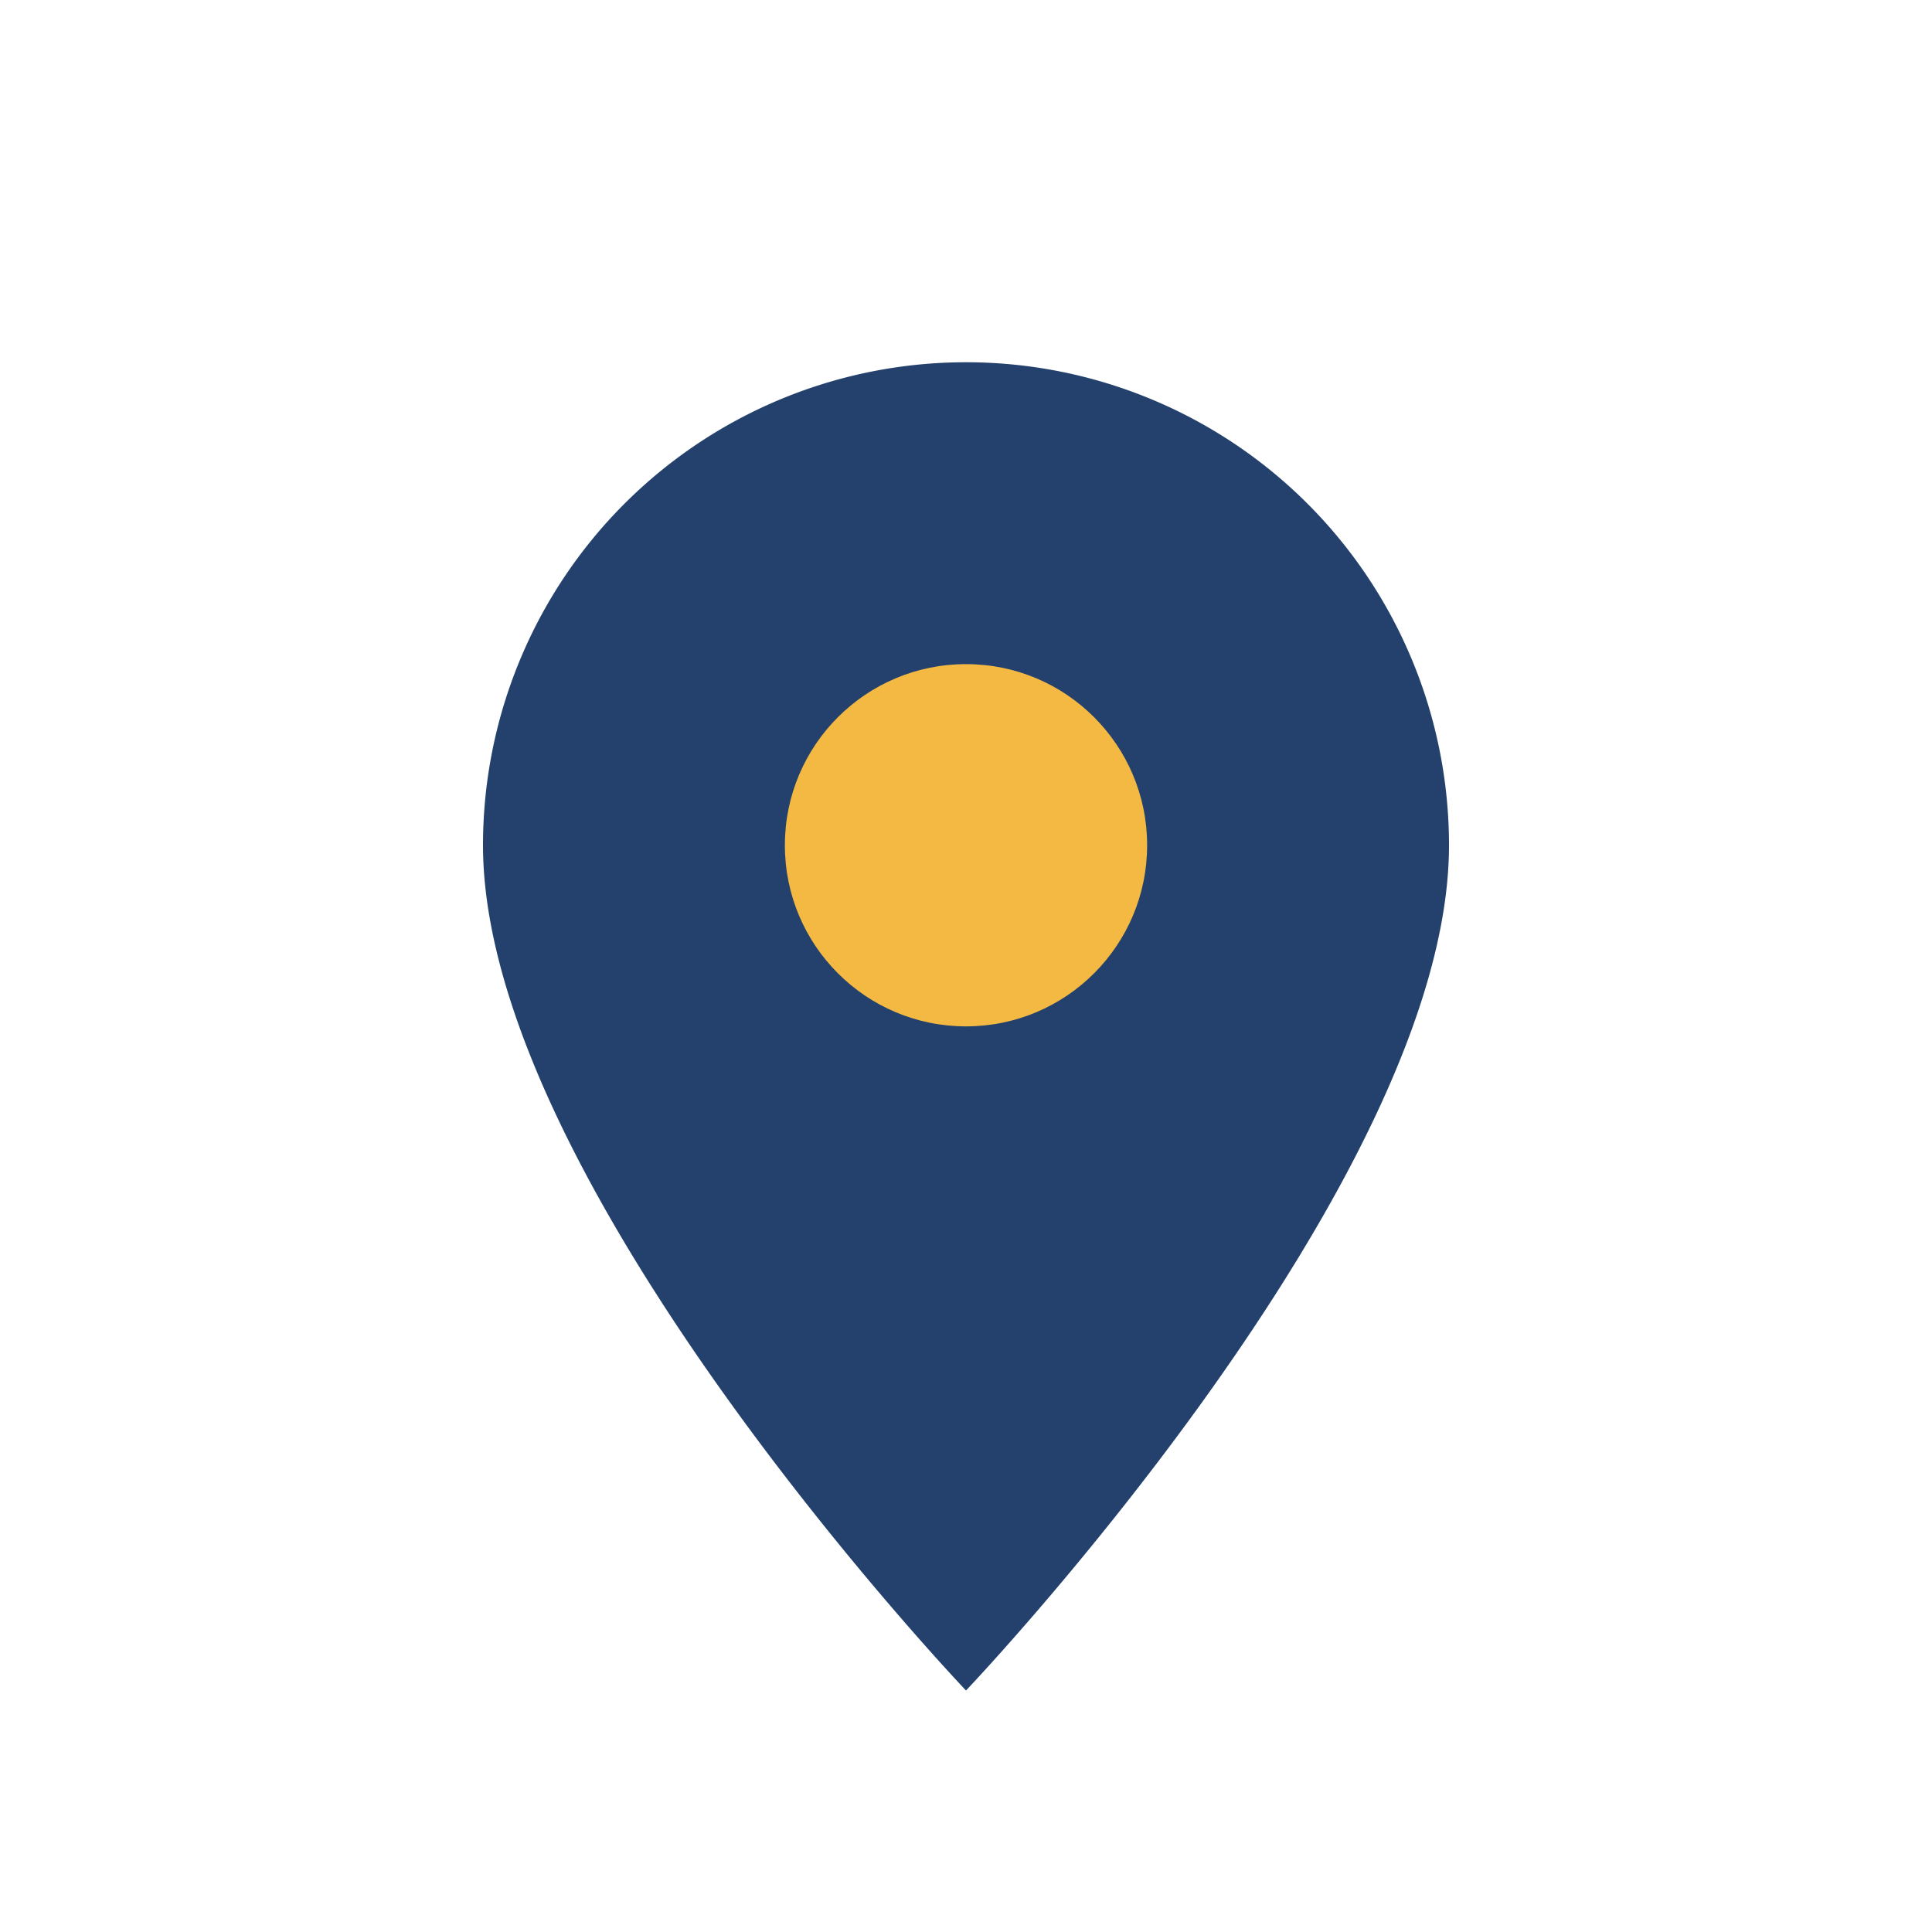
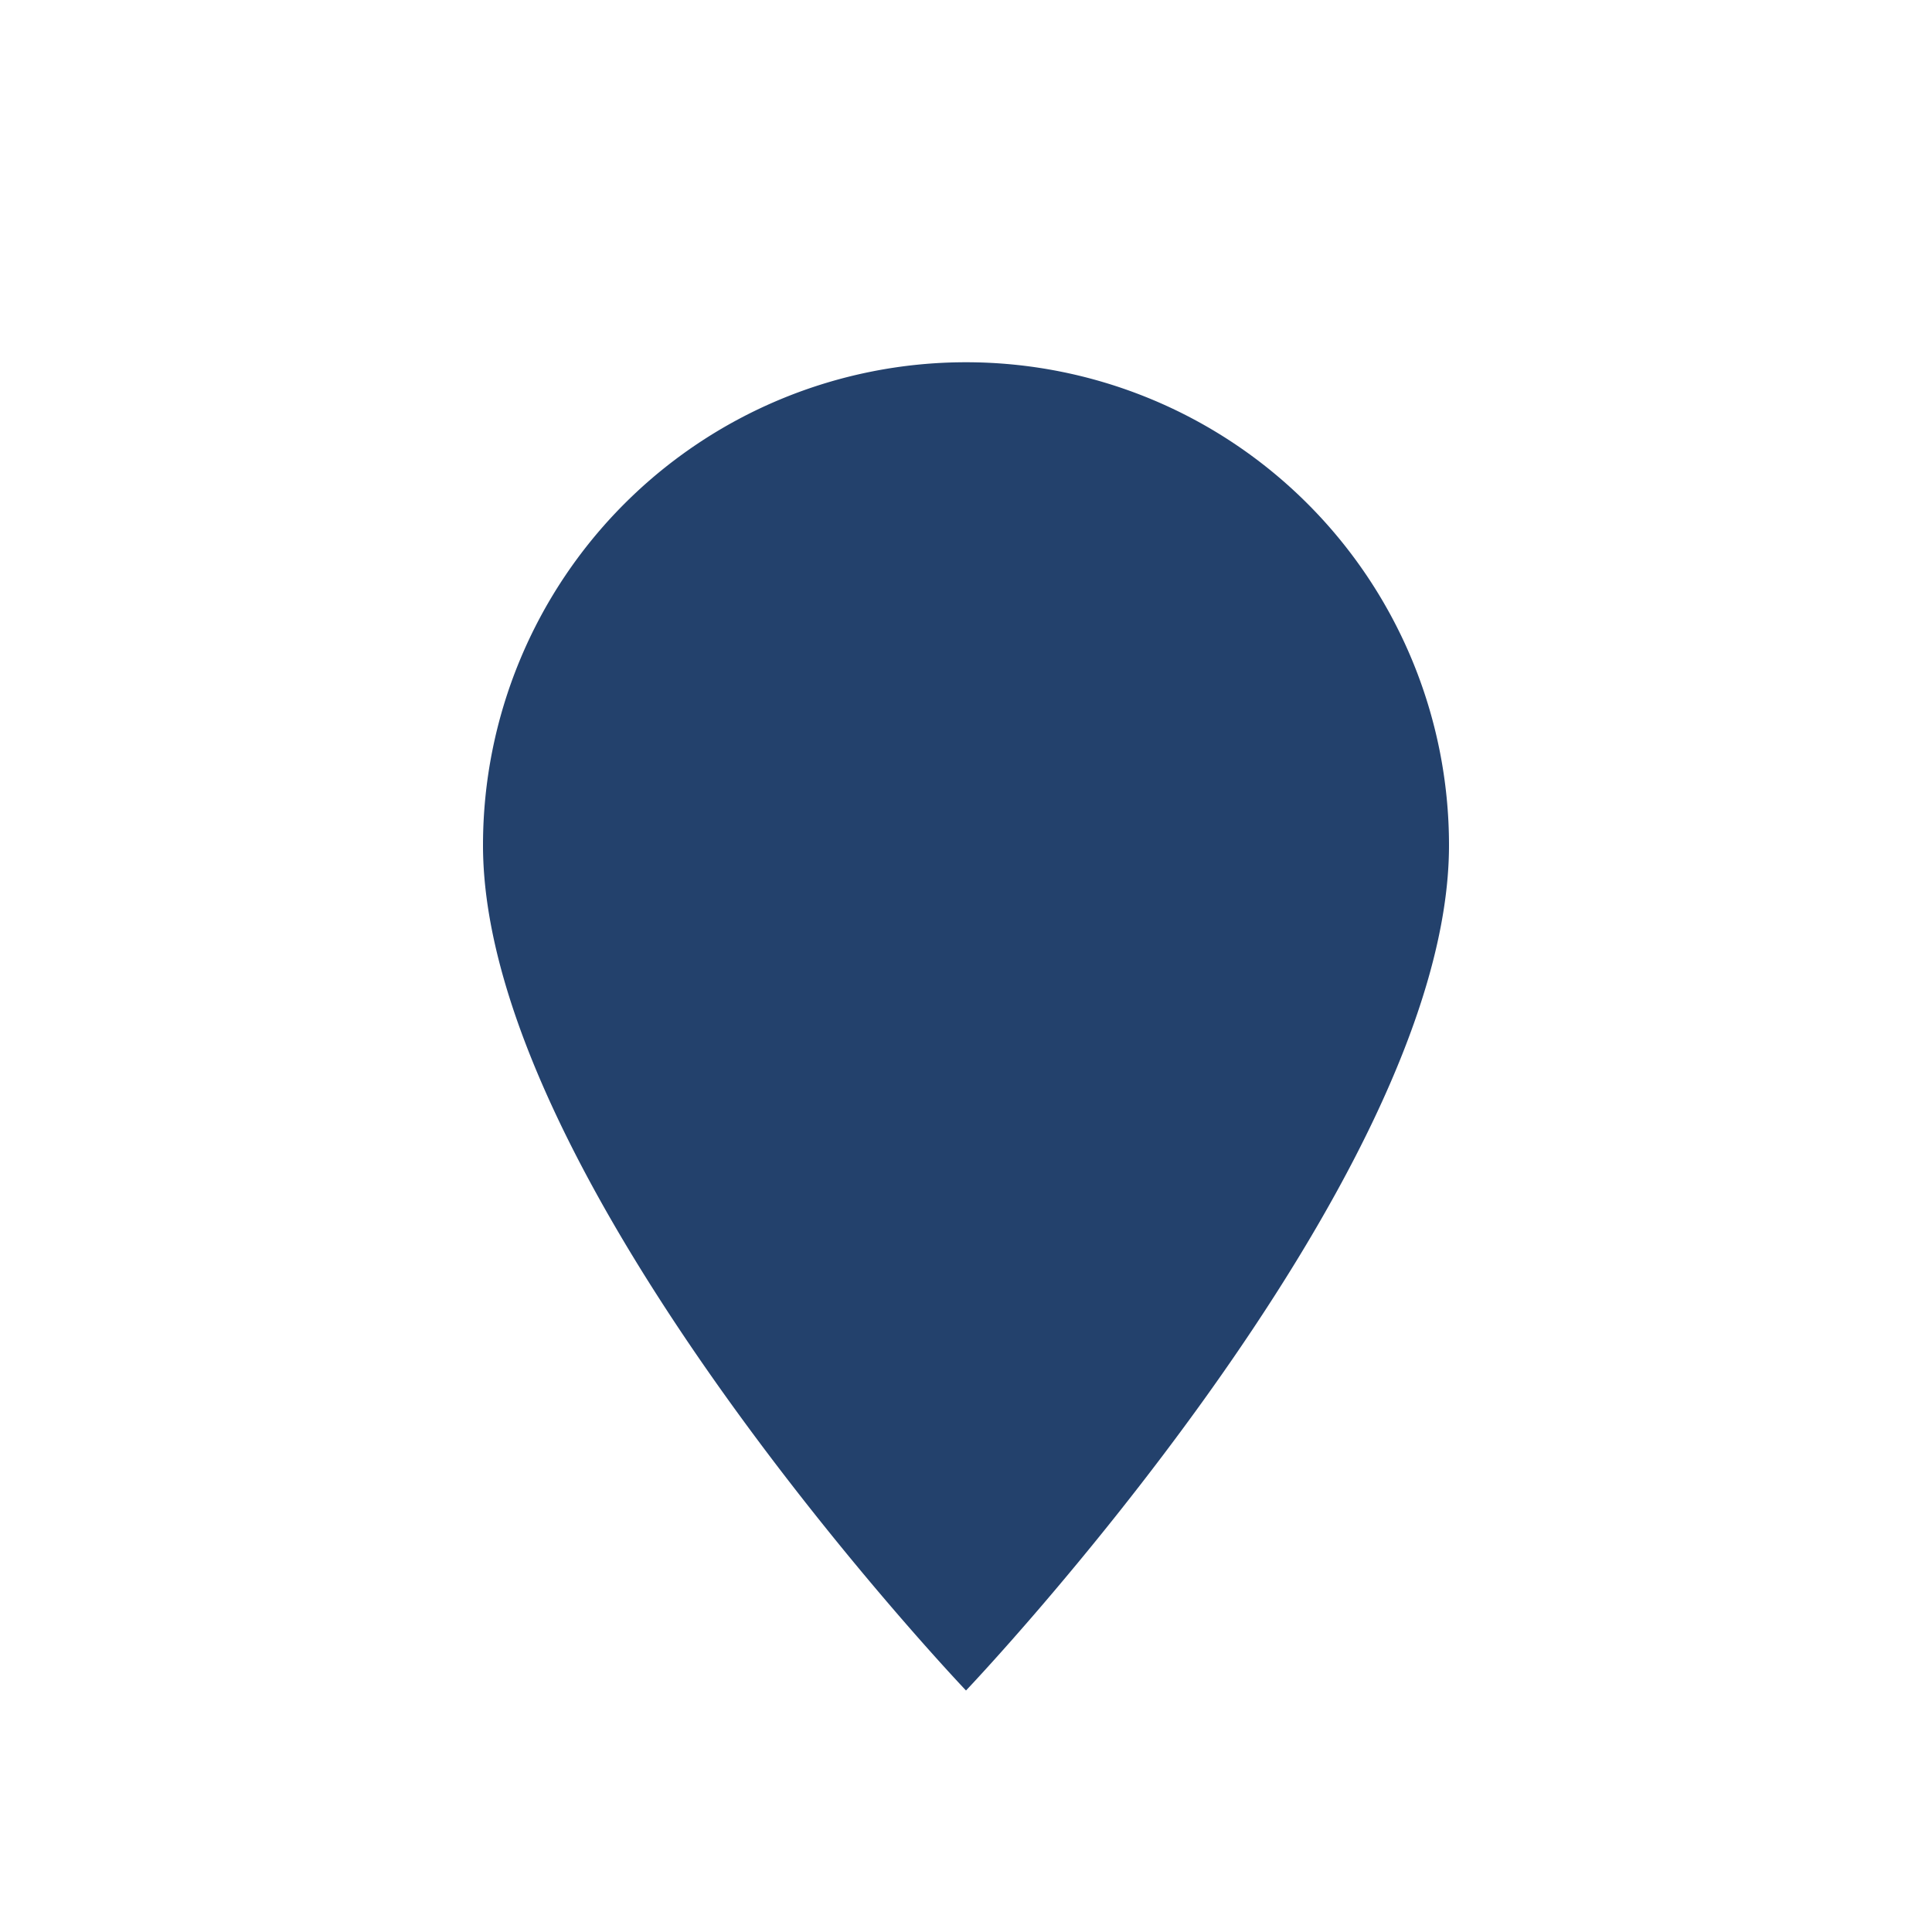
<svg xmlns="http://www.w3.org/2000/svg" width="32" height="32" viewBox="0 0 32 32">
-   <path d="M16 28s8-8.4 8-14A8 8 0 1 0 8 14c0 5.6 8 14 8 14z" fill="#23416C" />
-   <circle cx="16" cy="14" r="3" fill="#F4B942" />
+   <path d="M16 28s8-8.4 8-14A8 8 0 1 0 8 14c0 5.6 8 14 8 14" fill="#23416C" />
</svg>